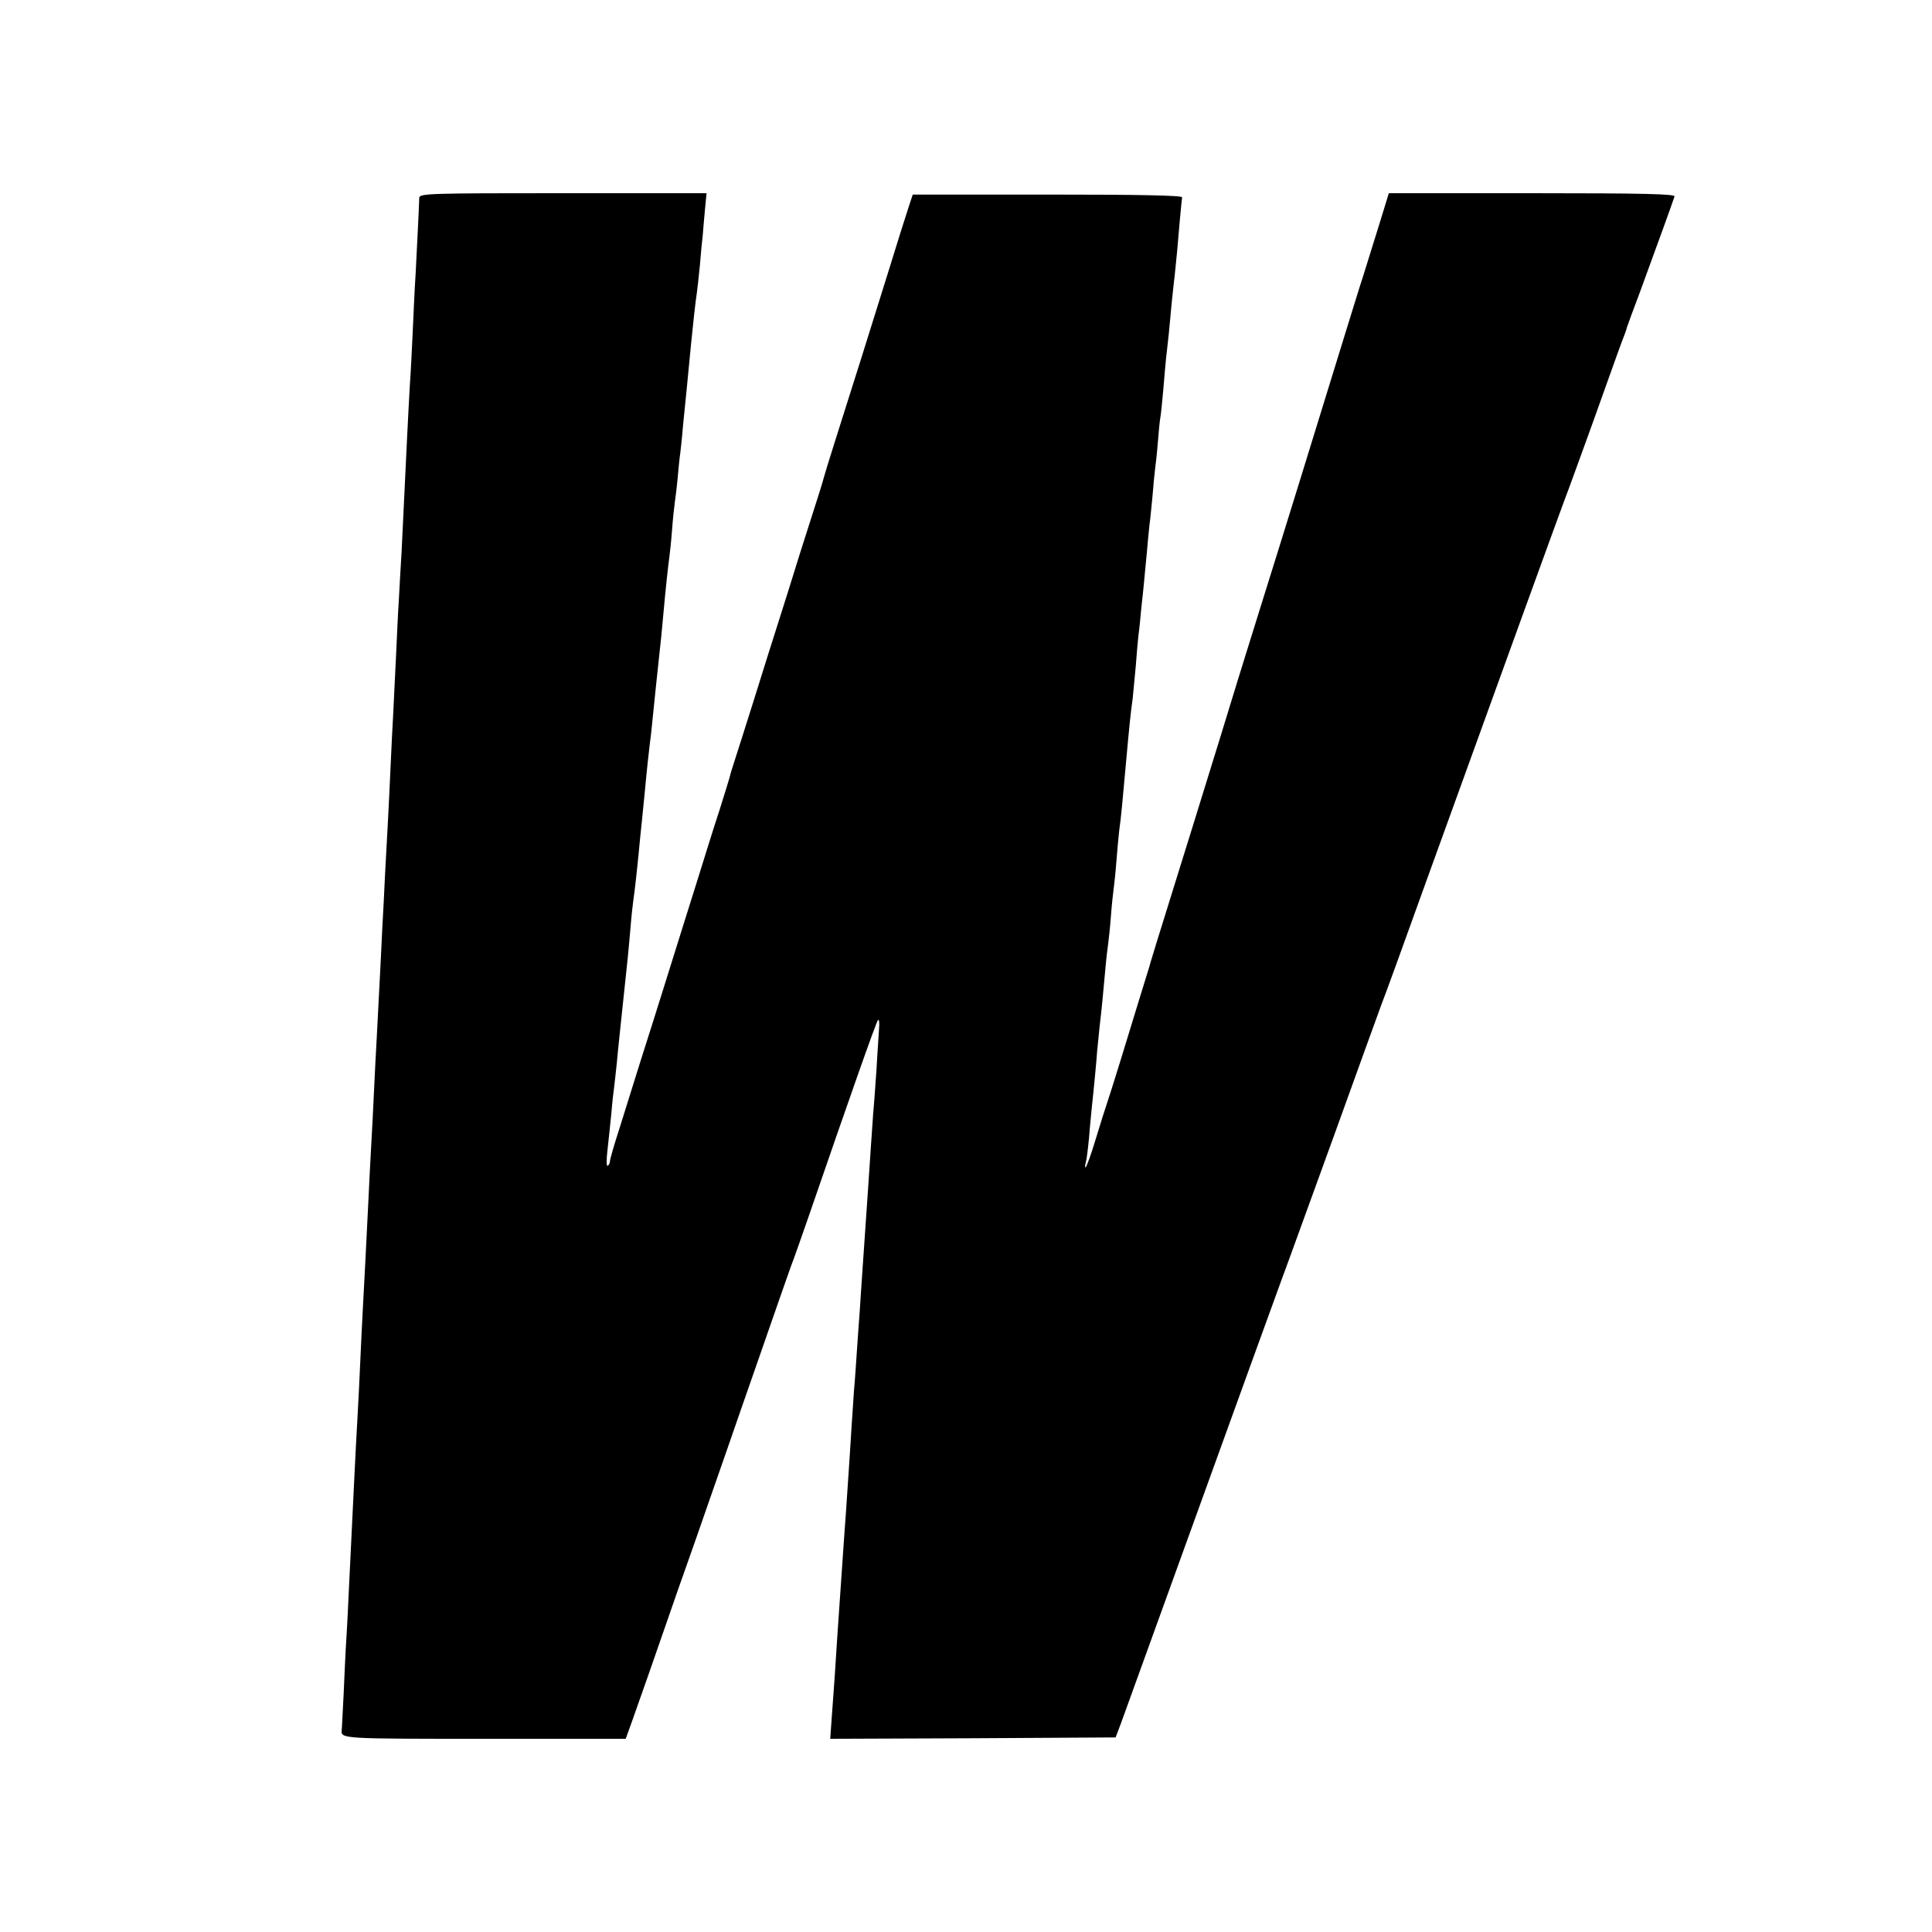
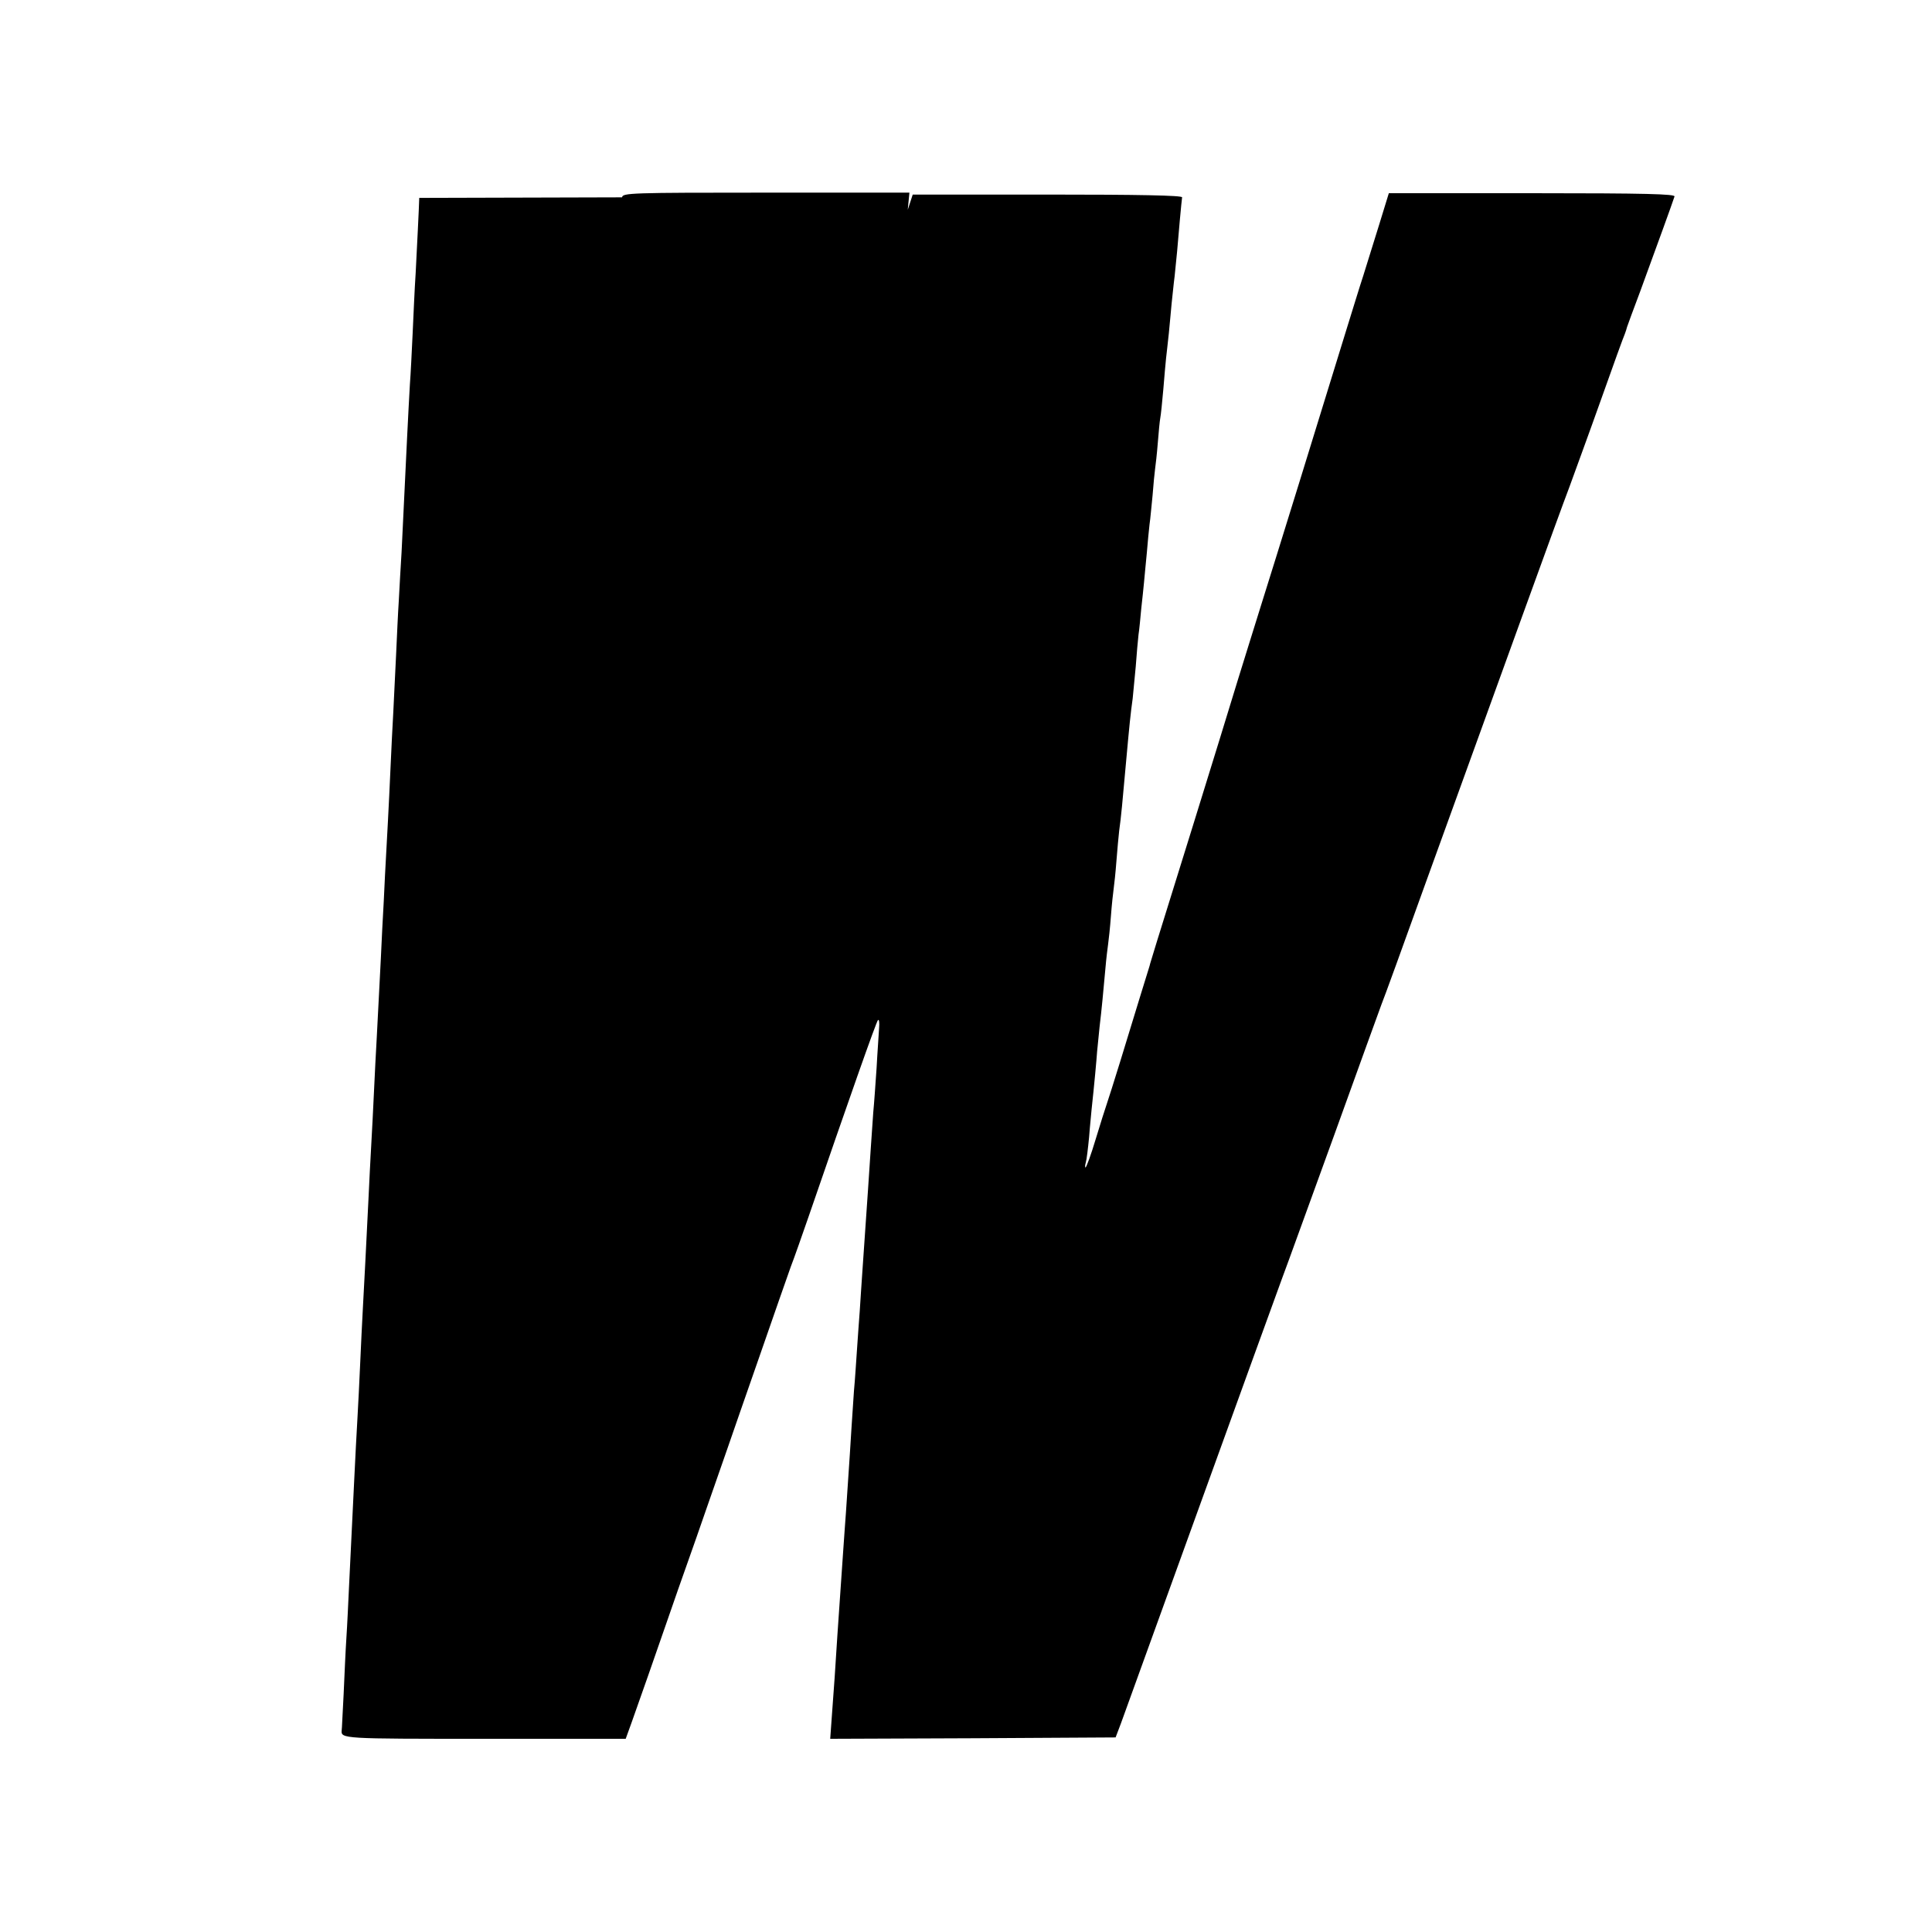
<svg xmlns="http://www.w3.org/2000/svg" version="1.0" width="700pt" height="700pt" viewBox="0 0 700 700" preserveAspectRatio="xMidYMid meet">
  <g transform="translate(0,700) scale(0.1,-0.1)" fill="#000000" stroke="none">
-     <path d="M1519 6283 c-1 -39 -8 -174 -13 -273 -4 -58 -8 -157 -11 -220 -3 -63 -7 -146 -10 -185 -2 -38 -7 -124 -10 -190 -9 -189 -15 -312 -20 -415 -3 -52 -8 -131 -10 -175 -3 -44 -7 -134 -10 -200 -3 -66 -8 -158 -10 -205 -3 -47 -7 -137 -10 -200 -6 -138 -13 -262 -20 -390 -2 -52 -7 -140 -10 -195 -6 -135 -15 -292 -20 -395 -3 -47 -7 -134 -10 -195 -3 -60 -7 -148 -10 -195 -3 -47 -7 -134 -10 -195 -9 -187 -15 -296 -20 -390 -3 -49 -7 -142 -10 -205 -3 -63 -7 -153 -10 -200 -6 -99 -17 -336 -30 -600 -3 -63 -7 -151 -10 -195 -3 -44 -7 -136 -10 -204 -4 -69 -6 -127 -7 -130 -3 -31 2 -31 516 -31 l513 0 21 58 c30 84 85 241 132 377 23 66 54 156 70 200 16 44 47 134 70 200 23 66 57 163 75 215 18 52 72 208 120 345 48 138 97 279 110 315 14 36 42 117 64 180 146 424 245 706 252 714 4 4 6 -9 4 -30 -1 -22 -6 -86 -9 -144 -4 -58 -9 -130 -12 -160 -2 -30 -6 -89 -9 -130 -3 -41 -7 -109 -10 -150 -7 -99 -13 -186 -20 -290 -3 -47 -8 -114 -10 -150 -3 -36 -7 -99 -10 -140 -3 -41 -7 -109 -11 -150 -3 -41 -7 -102 -9 -135 -3 -53 -6 -96 -20 -305 -2 -30 -7 -93 -10 -140 -3 -47 -8 -112 -10 -145 -2 -33 -7 -105 -11 -160 -9 -145 -11 -169 -19 -278 l-7 -97 517 2 517 3 19 50 c10 28 138 381 284 785 146 404 281 776 299 825 19 50 104 286 191 525 86 239 163 451 170 470 8 19 80 217 160 440 268 740 486 1344 521 1435 18 50 70 191 114 315 44 124 83 232 87 240 3 8 7 20 8 25 2 6 23 64 48 130 24 66 61 167 82 225 21 58 40 111 42 118 4 9 -103 12 -515 12 l-520 0 -36 -117 c-20 -65 -46 -147 -57 -183 -12 -36 -40 -128 -64 -205 -84 -274 -257 -833 -305 -985 -27 -85 -64 -207 -84 -270 -60 -198 -266 -861 -294 -950 -14 -47 -27 -87 -27 -90 -1 -3 -16 -52 -34 -110 -18 -58 -50 -163 -72 -235 -22 -71 -44 -141 -49 -155 -5 -14 -23 -71 -40 -127 -17 -57 -34 -103 -37 -103 -2 0 -2 8 1 18 3 9 8 51 12 92 3 41 8 86 9 100 10 92 18 180 20 210 2 19 6 60 9 90 8 66 13 123 21 210 3 36 8 76 10 90 2 14 7 59 10 100 3 41 8 86 10 100 2 14 7 59 10 100 3 41 8 91 10 110 7 49 12 105 25 250 12 132 16 173 24 230 2 19 7 71 11 115 3 44 8 96 10 115 3 19 7 62 10 95 4 33 8 76 10 95 2 19 6 67 10 105 3 39 8 86 10 105 3 19 7 67 11 105 3 39 7 81 9 95 2 14 7 57 10 96 3 39 7 80 9 90 2 10 7 57 11 104 4 47 8 97 10 113 2 15 6 55 10 90 3 34 8 82 10 107 3 25 7 70 11 100 3 30 7 71 9 90 4 51 16 183 18 195 1 7 -158 10 -487 10 l-489 0 -18 -55 c-10 -30 -41 -129 -69 -220 -55 -177 -136 -435 -195 -620 -20 -63 -38 -122 -40 -130 -2 -8 -10 -35 -18 -60 -8 -25 -38 -119 -67 -210 -28 -91 -64 -205 -80 -255 -16 -49 -54 -171 -85 -270 -31 -99 -64 -202 -73 -230 -9 -27 -17 -54 -18 -60 -1 -5 -18 -59 -37 -120 -20 -60 -56 -177 -82 -260 -26 -82 -73 -233 -105 -335 -32 -102 -77 -246 -101 -320 -23 -74 -57 -182 -75 -240 -19 -58 -34 -111 -34 -117 0 -7 -4 -14 -8 -17 -5 -3 -5 23 -1 57 4 34 10 94 14 132 3 39 8 81 10 95 2 14 6 54 10 90 3 36 13 128 21 205 8 77 17 158 19 180 2 22 7 72 10 110 3 39 8 81 10 95 4 26 12 96 20 178 2 26 7 71 10 100 3 28 7 73 10 100 10 107 16 159 20 192 3 19 7 60 10 90 5 51 15 146 31 295 3 33 7 76 9 96 5 58 16 162 20 189 2 14 7 59 10 100 3 41 8 86 10 100 2 14 7 52 10 85 3 33 7 76 10 95 2 19 7 60 9 90 10 99 21 209 30 305 3 28 8 75 11 105 3 30 8 66 10 80 2 14 7 59 11 100 3 41 8 89 10 105 1 17 5 58 8 93 l6 62 -520 0 c-488 0 -520 -1 -521 -17z" />
+     <path d="M1519 6283 c-1 -39 -8 -174 -13 -273 -4 -58 -8 -157 -11 -220 -3 -63 -7 -146 -10 -185 -2 -38 -7 -124 -10 -190 -9 -189 -15 -312 -20 -415 -3 -52 -8 -131 -10 -175 -3 -44 -7 -134 -10 -200 -3 -66 -8 -158 -10 -205 -3 -47 -7 -137 -10 -200 -6 -138 -13 -262 -20 -390 -2 -52 -7 -140 -10 -195 -6 -135 -15 -292 -20 -395 -3 -47 -7 -134 -10 -195 -3 -60 -7 -148 -10 -195 -3 -47 -7 -134 -10 -195 -9 -187 -15 -296 -20 -390 -3 -49 -7 -142 -10 -205 -3 -63 -7 -153 -10 -200 -6 -99 -17 -336 -30 -600 -3 -63 -7 -151 -10 -195 -3 -44 -7 -136 -10 -204 -4 -69 -6 -127 -7 -130 -3 -31 2 -31 516 -31 l513 0 21 58 c30 84 85 241 132 377 23 66 54 156 70 200 16 44 47 134 70 200 23 66 57 163 75 215 18 52 72 208 120 345 48 138 97 279 110 315 14 36 42 117 64 180 146 424 245 706 252 714 4 4 6 -9 4 -30 -1 -22 -6 -86 -9 -144 -4 -58 -9 -130 -12 -160 -2 -30 -6 -89 -9 -130 -3 -41 -7 -109 -10 -150 -7 -99 -13 -186 -20 -290 -3 -47 -8 -114 -10 -150 -3 -36 -7 -99 -10 -140 -3 -41 -7 -109 -11 -150 -3 -41 -7 -102 -9 -135 -3 -53 -6 -96 -20 -305 -2 -30 -7 -93 -10 -140 -3 -47 -8 -112 -10 -145 -2 -33 -7 -105 -11 -160 -9 -145 -11 -169 -19 -278 l-7 -97 517 2 517 3 19 50 c10 28 138 381 284 785 146 404 281 776 299 825 19 50 104 286 191 525 86 239 163 451 170 470 8 19 80 217 160 440 268 740 486 1344 521 1435 18 50 70 191 114 315 44 124 83 232 87 240 3 8 7 20 8 25 2 6 23 64 48 130 24 66 61 167 82 225 21 58 40 111 42 118 4 9 -103 12 -515 12 l-520 0 -36 -117 c-20 -65 -46 -147 -57 -183 -12 -36 -40 -128 -64 -205 -84 -274 -257 -833 -305 -985 -27 -85 -64 -207 -84 -270 -60 -198 -266 -861 -294 -950 -14 -47 -27 -87 -27 -90 -1 -3 -16 -52 -34 -110 -18 -58 -50 -163 -72 -235 -22 -71 -44 -141 -49 -155 -5 -14 -23 -71 -40 -127 -17 -57 -34 -103 -37 -103 -2 0 -2 8 1 18 3 9 8 51 12 92 3 41 8 86 9 100 10 92 18 180 20 210 2 19 6 60 9 90 8 66 13 123 21 210 3 36 8 76 10 90 2 14 7 59 10 100 3 41 8 86 10 100 2 14 7 59 10 100 3 41 8 91 10 110 7 49 12 105 25 250 12 132 16 173 24 230 2 19 7 71 11 115 3 44 8 96 10 115 3 19 7 62 10 95 4 33 8 76 10 95 2 19 6 67 10 105 3 39 8 86 10 105 3 19 7 67 11 105 3 39 7 81 9 95 2 14 7 57 10 96 3 39 7 80 9 90 2 10 7 57 11 104 4 47 8 97 10 113 2 15 6 55 10 90 3 34 8 82 10 107 3 25 7 70 11 100 3 30 7 71 9 90 4 51 16 183 18 195 1 7 -158 10 -487 10 l-489 0 -18 -55 l6 62 -520 0 c-488 0 -520 -1 -521 -17z" />
  </g>
</svg>